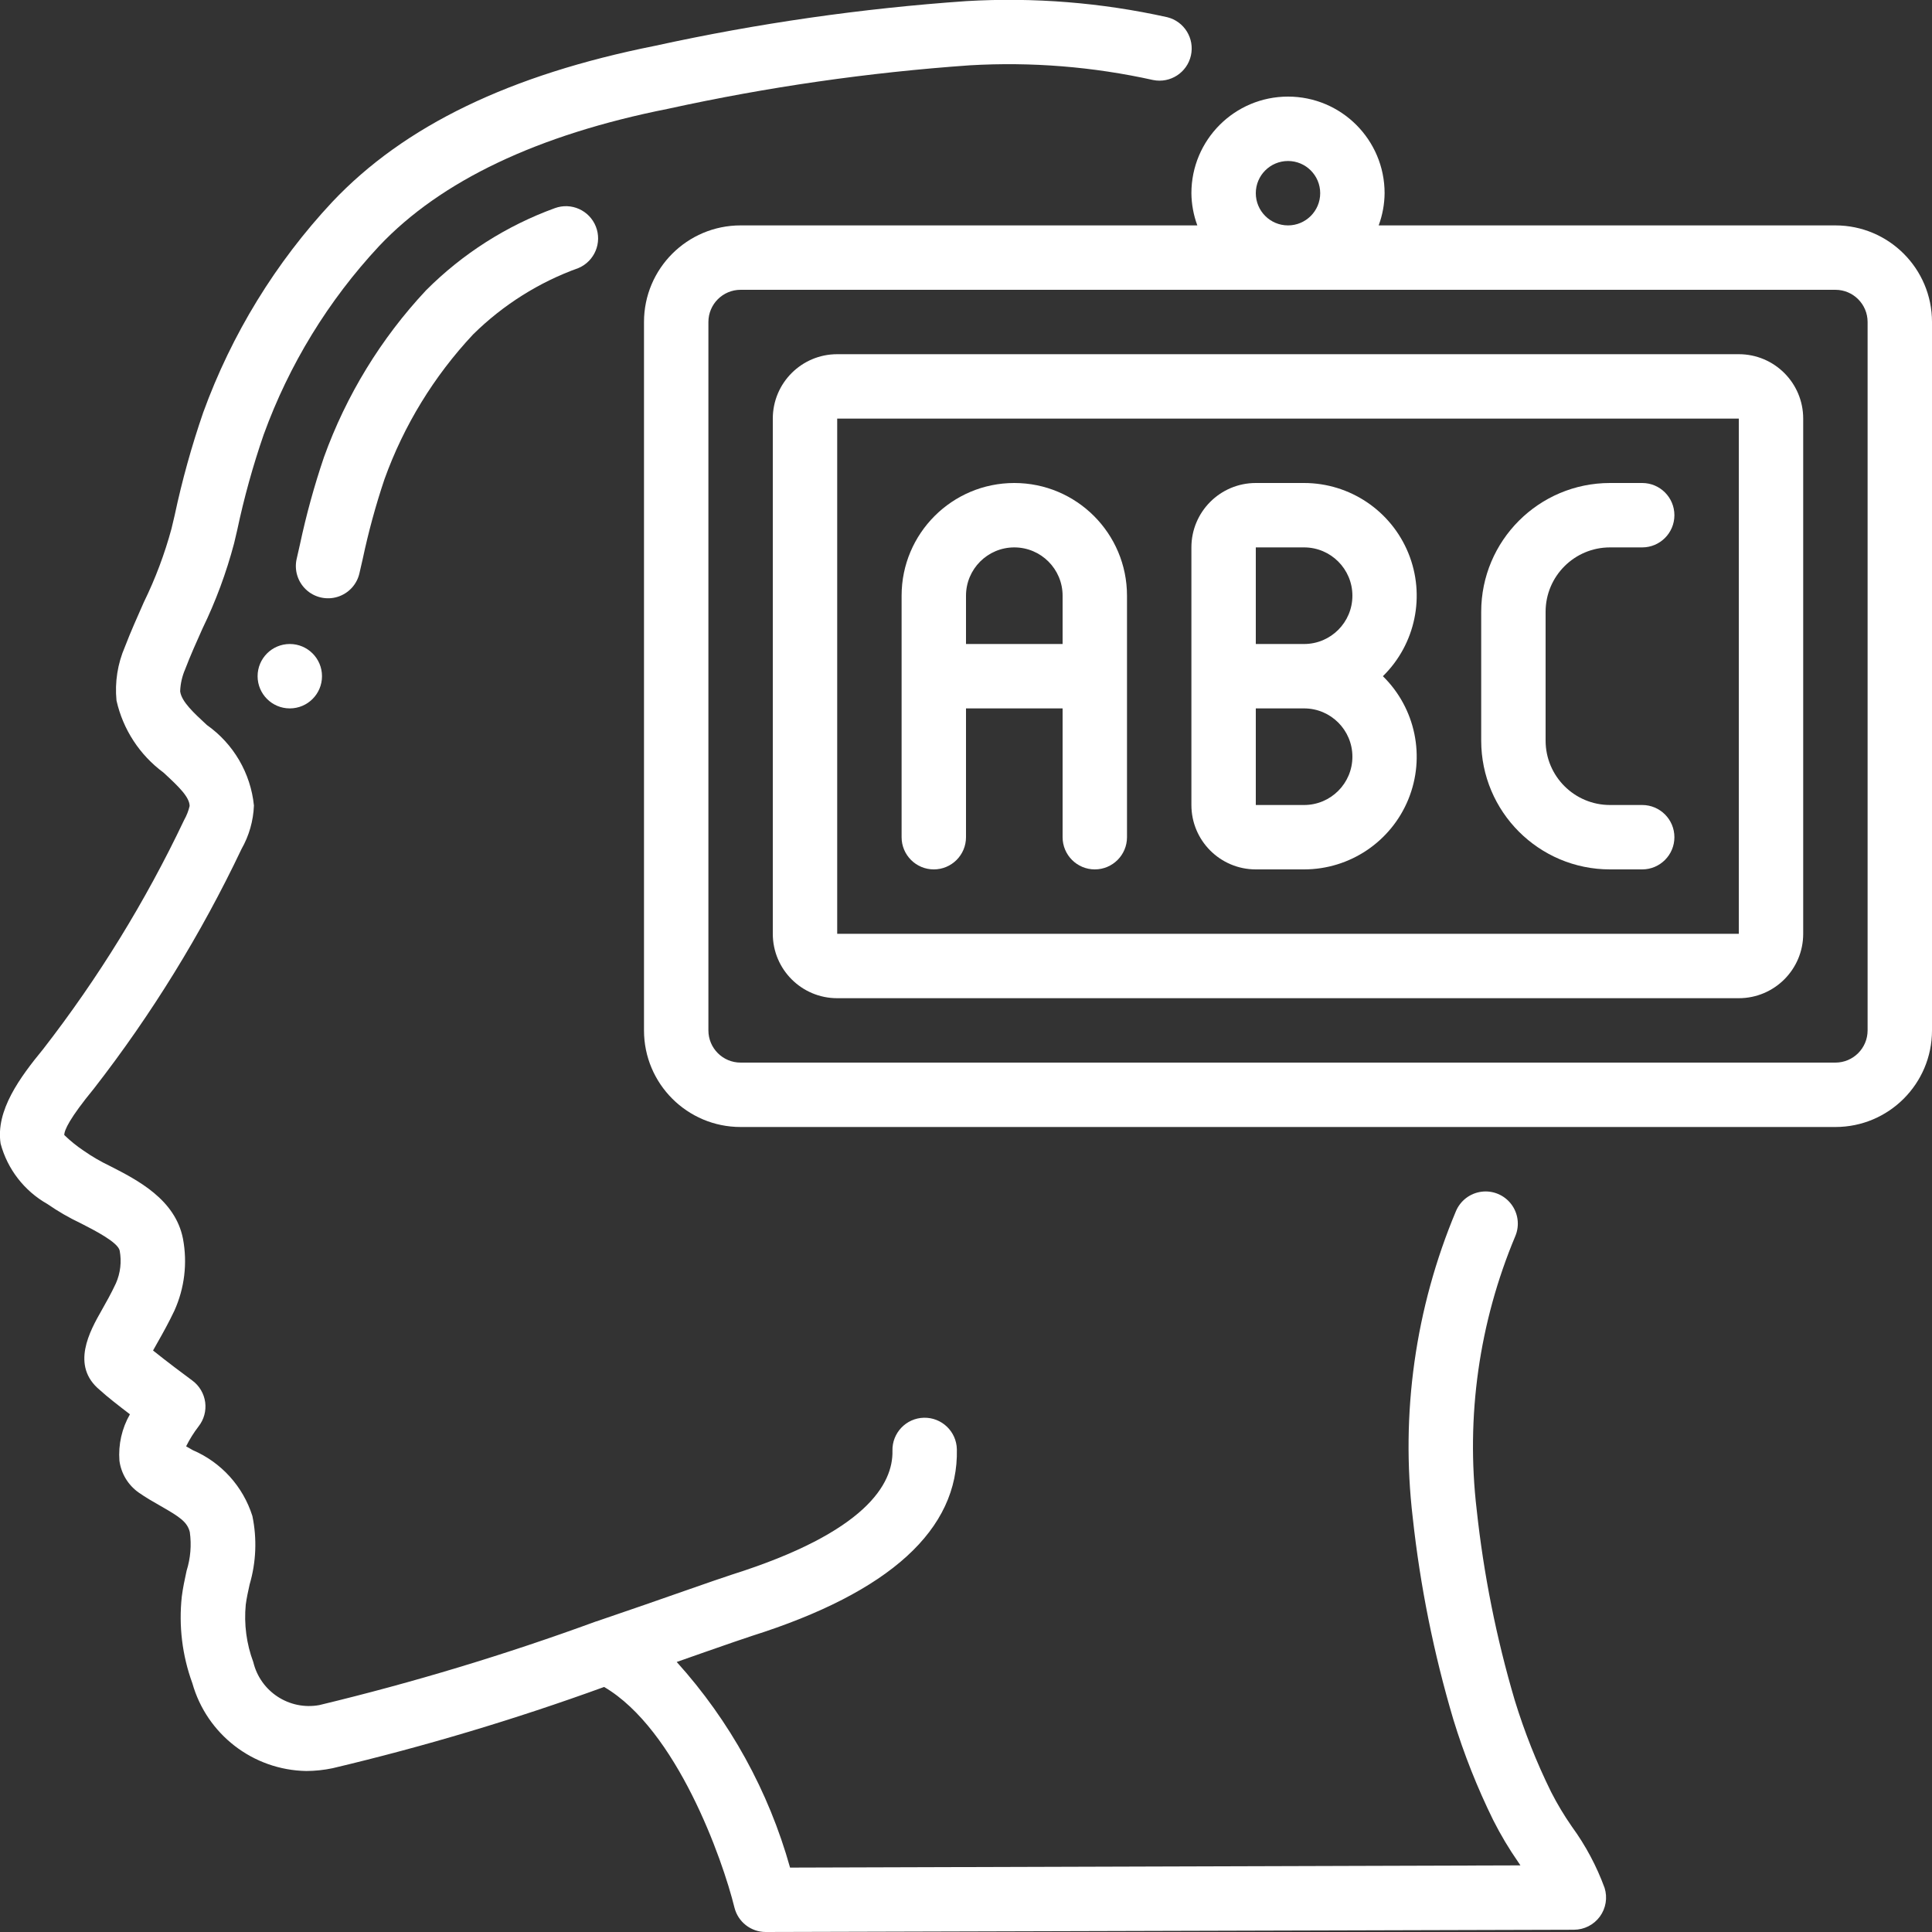
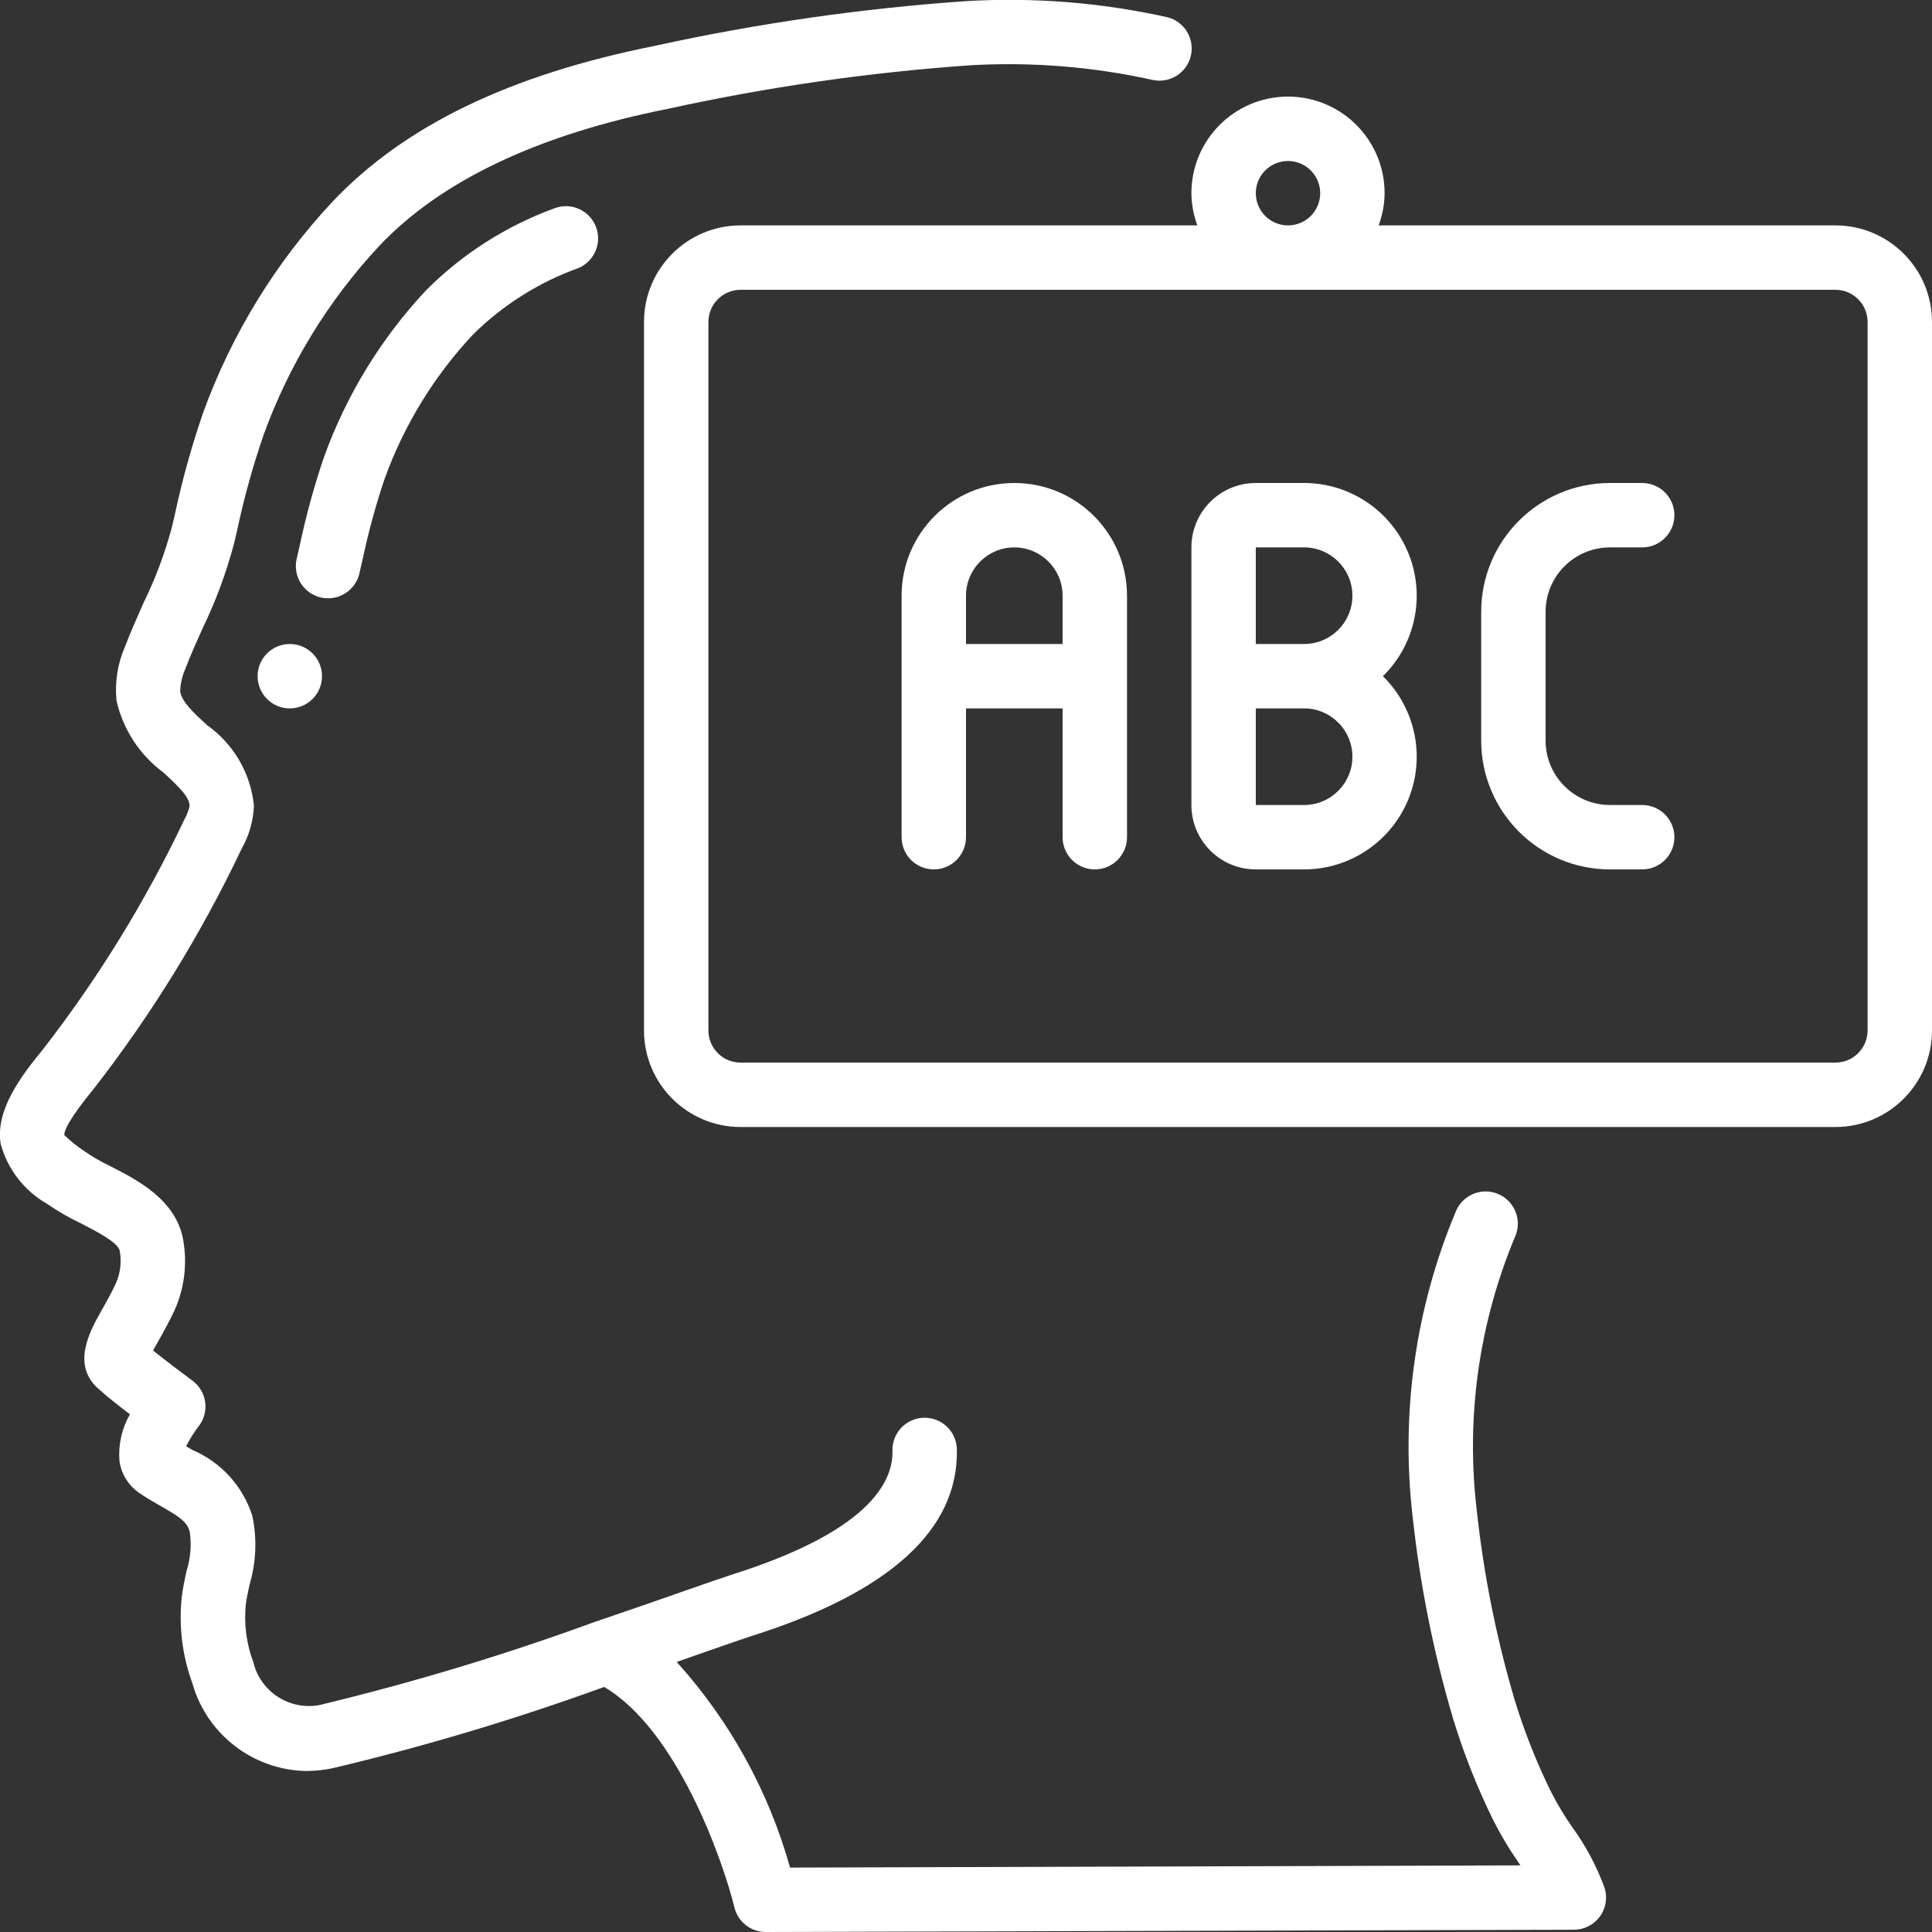
<svg xmlns="http://www.w3.org/2000/svg" width="512" height="512" viewBox="0 0 60 60" version="1.1">
  <rect x="0" y="0" width="60" height="60" fill="#333333" stroke="none" />
  <title>032 - Knowledge</title>
  <desc>Created with Sketch.</desc>
  <defs />
  <g id="Page-1" stroke="none" stroke-width="1" fill="none" fill-rule="evenodd">
    <g id="032---Knowledge" transform="translate(-1, -1)" fill="#000000" fill-rule="nonzero">
      <path d="M2.471,38.391 C2.8,38.619 3.148,38.82 3.51,38.991 C3.942,39.212 4.667,39.582 4.717,39.841 C4.781,40.183 4.74,40.536 4.6,40.854 C4.451,41.174 4.294,41.449 4.16,41.687 C3.793,42.333 3.181,43.416 4.105,44.172 C4.321,44.372 4.694,44.661 5.035,44.922 C4.784,45.36 4.671,45.862 4.709,46.365 C4.762,46.761 4.977,47.117 5.302,47.349 C5.524,47.505 5.761,47.641 5.995,47.774 C6.586,48.111 6.817,48.267 6.895,48.581 C6.951,48.983 6.917,49.393 6.795,49.781 C6.737,50.049 6.679,50.317 6.646,50.581 C6.547,51.492 6.659,52.414 6.974,53.275 C7.423,54.864 8.86,55.971 10.511,56 C10.787,55.999 11.061,55.97 11.331,55.913 C14.188,55.236 17.003,54.393 19.762,53.39 C22.015,54.712 23.438,58.732 23.809,60.241 C23.92,60.687 24.32,61 24.78,61 L49.88,60.93 C50.198,60.929 50.497,60.777 50.685,60.521 C50.873,60.264 50.927,59.933 50.832,59.63 C50.584,58.953 50.243,58.313 49.818,57.73 C49.578,57.385 49.362,57.025 49.171,56.651 C48.719,55.734 48.342,54.782 48.042,53.804 C47.471,51.871 47.076,49.891 46.86,47.887 C46.52,44.998 46.934,42.069 48.06,39.387 C48.198,39.057 48.149,38.679 47.932,38.395 C47.715,38.111 47.363,37.964 47.009,38.01 C46.655,38.056 46.352,38.287 46.214,38.617 C44.954,41.62 44.493,44.898 44.874,48.132 C45.105,50.255 45.527,52.353 46.135,54.4 C46.464,55.475 46.879,56.522 47.376,57.531 C47.604,57.982 47.863,58.416 48.151,58.831 L48.218,58.931 L25.536,59 C24.872,56.628 23.667,54.442 22.016,52.614 L22.916,52.298 C23.585,52.065 24.089,51.889 24.347,51.806 C28.632,50.451 30.774,48.5 30.716,46.006 C30.703,45.454 30.245,45.017 29.692,45.029 C29.14,45.042 28.703,45.501 28.716,46.053 C28.74,47.082 27.897,48.583 23.739,49.898 C23.468,49.985 22.947,50.167 22.256,50.408 C21.512,50.668 20.567,50.999 19.523,51.353 L19.517,51.353 C16.703,52.384 13.831,53.252 10.917,53.953 C9.988,54.123 9.088,53.538 8.867,52.62 C8.654,52.051 8.574,51.44 8.632,50.835 C8.659,50.626 8.706,50.417 8.752,50.208 C8.955,49.517 8.985,48.786 8.838,48.081 C8.548,47.163 7.873,46.416 6.988,46.036 C6.918,45.997 6.849,45.957 6.78,45.917 C6.888,45.699 7.018,45.492 7.166,45.299 C7.334,45.086 7.408,44.815 7.372,44.546 C7.335,44.278 7.192,44.036 6.974,43.875 C6.734,43.699 6.168,43.275 5.753,42.941 C5.801,42.854 5.853,42.758 5.904,42.672 C6.061,42.396 6.241,42.072 6.415,41.706 C6.732,41.005 6.825,40.224 6.682,39.468 C6.442,38.248 5.273,37.65 4.42,37.214 C4.133,37.077 3.857,36.917 3.596,36.735 C3.382,36.591 3.181,36.429 2.996,36.249 C2.996,36.098 3.158,35.731 3.92,34.803 C5.711,32.498 7.247,30.005 8.5,27.368 C8.735,26.955 8.868,26.491 8.886,26.016 C8.784,25.01 8.251,24.099 7.425,23.516 C7.025,23.145 6.639,22.795 6.595,22.471 C6.603,22.235 6.656,22.002 6.75,21.785 C6.913,21.357 7.102,20.937 7.29,20.517 C7.701,19.671 8.028,18.787 8.269,17.878 L8.369,17.452 C8.581,16.452 8.855,15.466 9.188,14.5 C9.977,12.325 11.197,10.331 12.776,8.639 C14.689,6.615 17.7,5.183 21.74,4.38 C24.83,3.702 27.966,3.25 31.122,3.028 C33.03,2.917 34.945,3.071 36.811,3.485 C37.344,3.593 37.866,3.255 37.985,2.724 C38.104,2.193 37.777,1.664 37.249,1.534 C35.205,1.08 33.107,0.912 31.017,1.034 C27.763,1.26 24.531,1.724 21.345,2.422 C16.836,3.322 13.558,4.903 11.323,7.267 C9.558,9.155 8.193,11.381 7.311,13.81 C6.951,14.854 6.655,15.92 6.425,17 L6.325,17.422 C6.112,18.207 5.825,18.971 5.467,19.702 C5.267,20.157 5.061,20.612 4.88,21.086 C4.652,21.611 4.562,22.186 4.618,22.756 C4.819,23.652 5.337,24.446 6.076,24.992 C6.564,25.44 6.885,25.756 6.889,26.031 C6.853,26.183 6.796,26.329 6.719,26.465 C5.521,28.988 4.053,31.374 2.341,33.58 C1.618,34.46 0.86,35.488 1.019,36.517 C1.232,37.311 1.755,37.986 2.471,38.391 Z" id="Shape" fill="#ffffff" />
      <path d="M12.165,18.792 L12.265,18.357 C12.442,17.521 12.667,16.696 12.939,15.886 C13.54,14.214 14.477,12.683 15.692,11.386 C16.622,10.468 17.74,9.763 18.97,9.322 C19.467,9.108 19.704,8.537 19.504,8.034 C19.304,7.531 18.74,7.278 18.232,7.464 C16.728,8.011 15.362,8.882 14.232,10.015 C12.833,11.509 11.754,13.274 11.06,15.2 C10.759,16.088 10.51,16.992 10.315,17.909 L10.215,18.349 C10.132,18.699 10.243,19.066 10.506,19.312 C10.769,19.557 11.143,19.642 11.486,19.535 C11.829,19.428 12.089,19.144 12.165,18.793 L12.165,18.792 Z" id="Shape" fill="#ffffff" />
      <circle id="Oval" cx="10" cy="22" r="1" fill="#ffffff" />
      <path d="M61,11 C61,9.343 59.657,8 58,8 L43.816,8 C43.934,7.68 43.997,7.341 44,7 C44,5.343 42.657,4 41,4 C39.343,4 38,5.343 38,7 C38.003,7.341 38.066,7.68 38.184,8 L24,8 C22.343,8 21,9.343 21,11 L21,33 C21,34.657 22.343,36 24,36 L58,36 C59.657,36 61,34.657 61,33 L61,11 Z M40,7 C40,6.448 40.448,6 41,6 C41.552,6 42,6.448 42,7 C42,7.552 41.552,8 41,8 C40.448,8 40,7.552 40,7 Z M59,33 C59,33.552 58.552,34 58,34 L24,34 C23.448,34 23,33.552 23,33 L23,11 C23,10.448 23.448,10 24,10 L58,10 C58.552,10 59,10.448 59,11 L59,33 Z" id="Shape" fill="#ffffff" />
-       <path d="M55,12 L27,12 C25.895,12 25,12.895 25,14 L25,30 C25,31.105 25.895,32 27,32 L55,32 C56.105,32 57,31.105 57,30 L57,14 C57,12.895 56.105,12 55,12 Z M55,30 L27,30 L27,14 L55,14 L55,30 Z" id="Shape" fill="#ffffff" />
      <path d="M30,28 C30.552,28 31,27.552 31,27 L31,23 L34,23 L34,27 C34,27.552 34.448,28 35,28 C35.552,28 36,27.552 36,27 L36,19.5 C36,17.567 34.433,16 32.5,16 C30.567,16 29,17.567 29,19.5 L29,27 C29,27.552 29.448,28 30,28 Z M32.5,18 C33.328,18 34,18.672 34,19.5 L34,21 L31,21 L31,19.5 C31,18.672 31.672,18 32.5,18 Z" id="Shape" fill="#ffffff" />
      <path d="M40,28 L41.5,28 C42.922,27.999 44.201,27.138 44.738,25.822 C45.275,24.505 44.962,22.995 43.947,22 C44.962,21.005 45.275,19.495 44.738,18.178 C44.201,16.862 42.922,16.001 41.5,16 L40,16 C38.895,16 38,16.895 38,18 L38,26 C38,27.105 38.895,28 40,28 Z M40,18 L41.5,18 C42.328,18 43,18.672 43,19.5 C43,20.328 42.328,21 41.5,21 L40,21 L40,18 Z M40,23 L41.5,23 C42.328,23 43,23.672 43,24.5 C43,25.328 42.328,26 41.5,26 L40,26 L40,23 Z" id="Shape" fill="#ffffff" />
      <path d="M51,28 L52,28 C52.552,28 53,27.552 53,27 C53,26.448 52.552,26 52,26 L51,26 C49.895,26 49,25.105 49,24 L49,20 C49,18.895 49.895,18 51,18 L52,18 C52.552,18 53,17.552 53,17 C53,16.448 52.552,16 52,16 L51,16 C48.791,16 47,17.791 47,20 L47,24 C47,26.209 48.791,28 51,28 Z" id="Shape" fill="#ffffff" />
    </g>
  </g>
</svg>